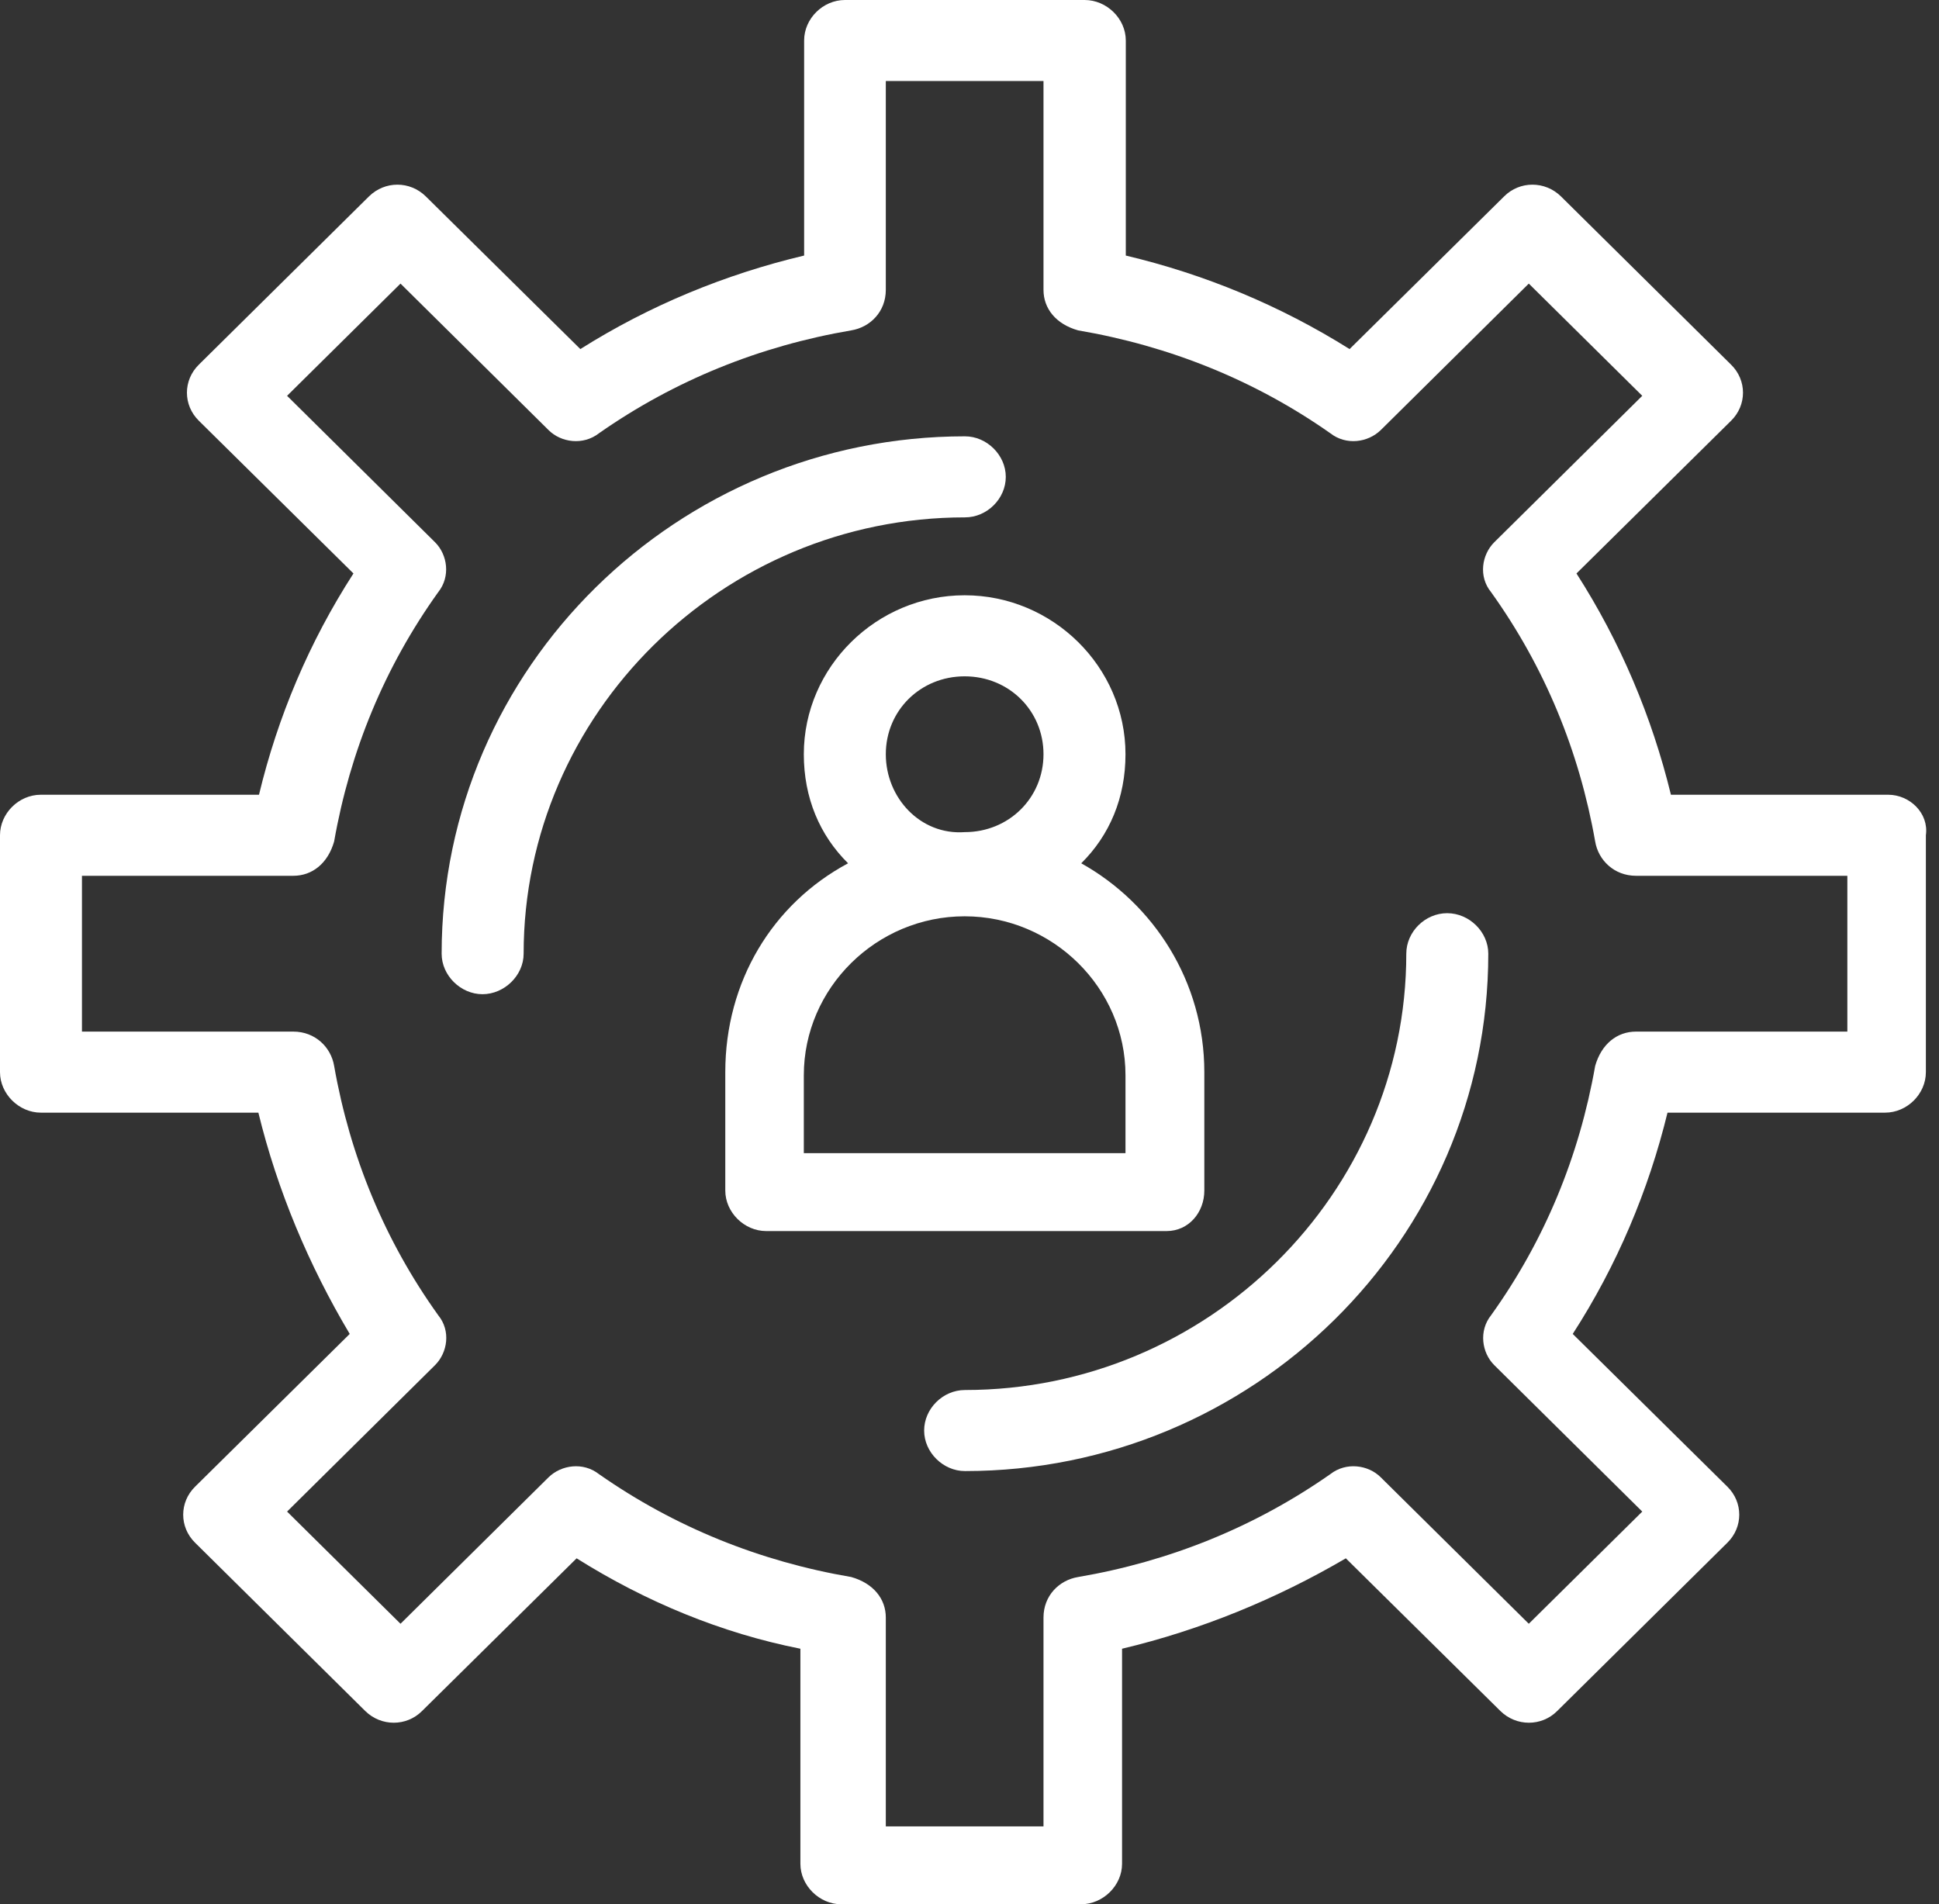
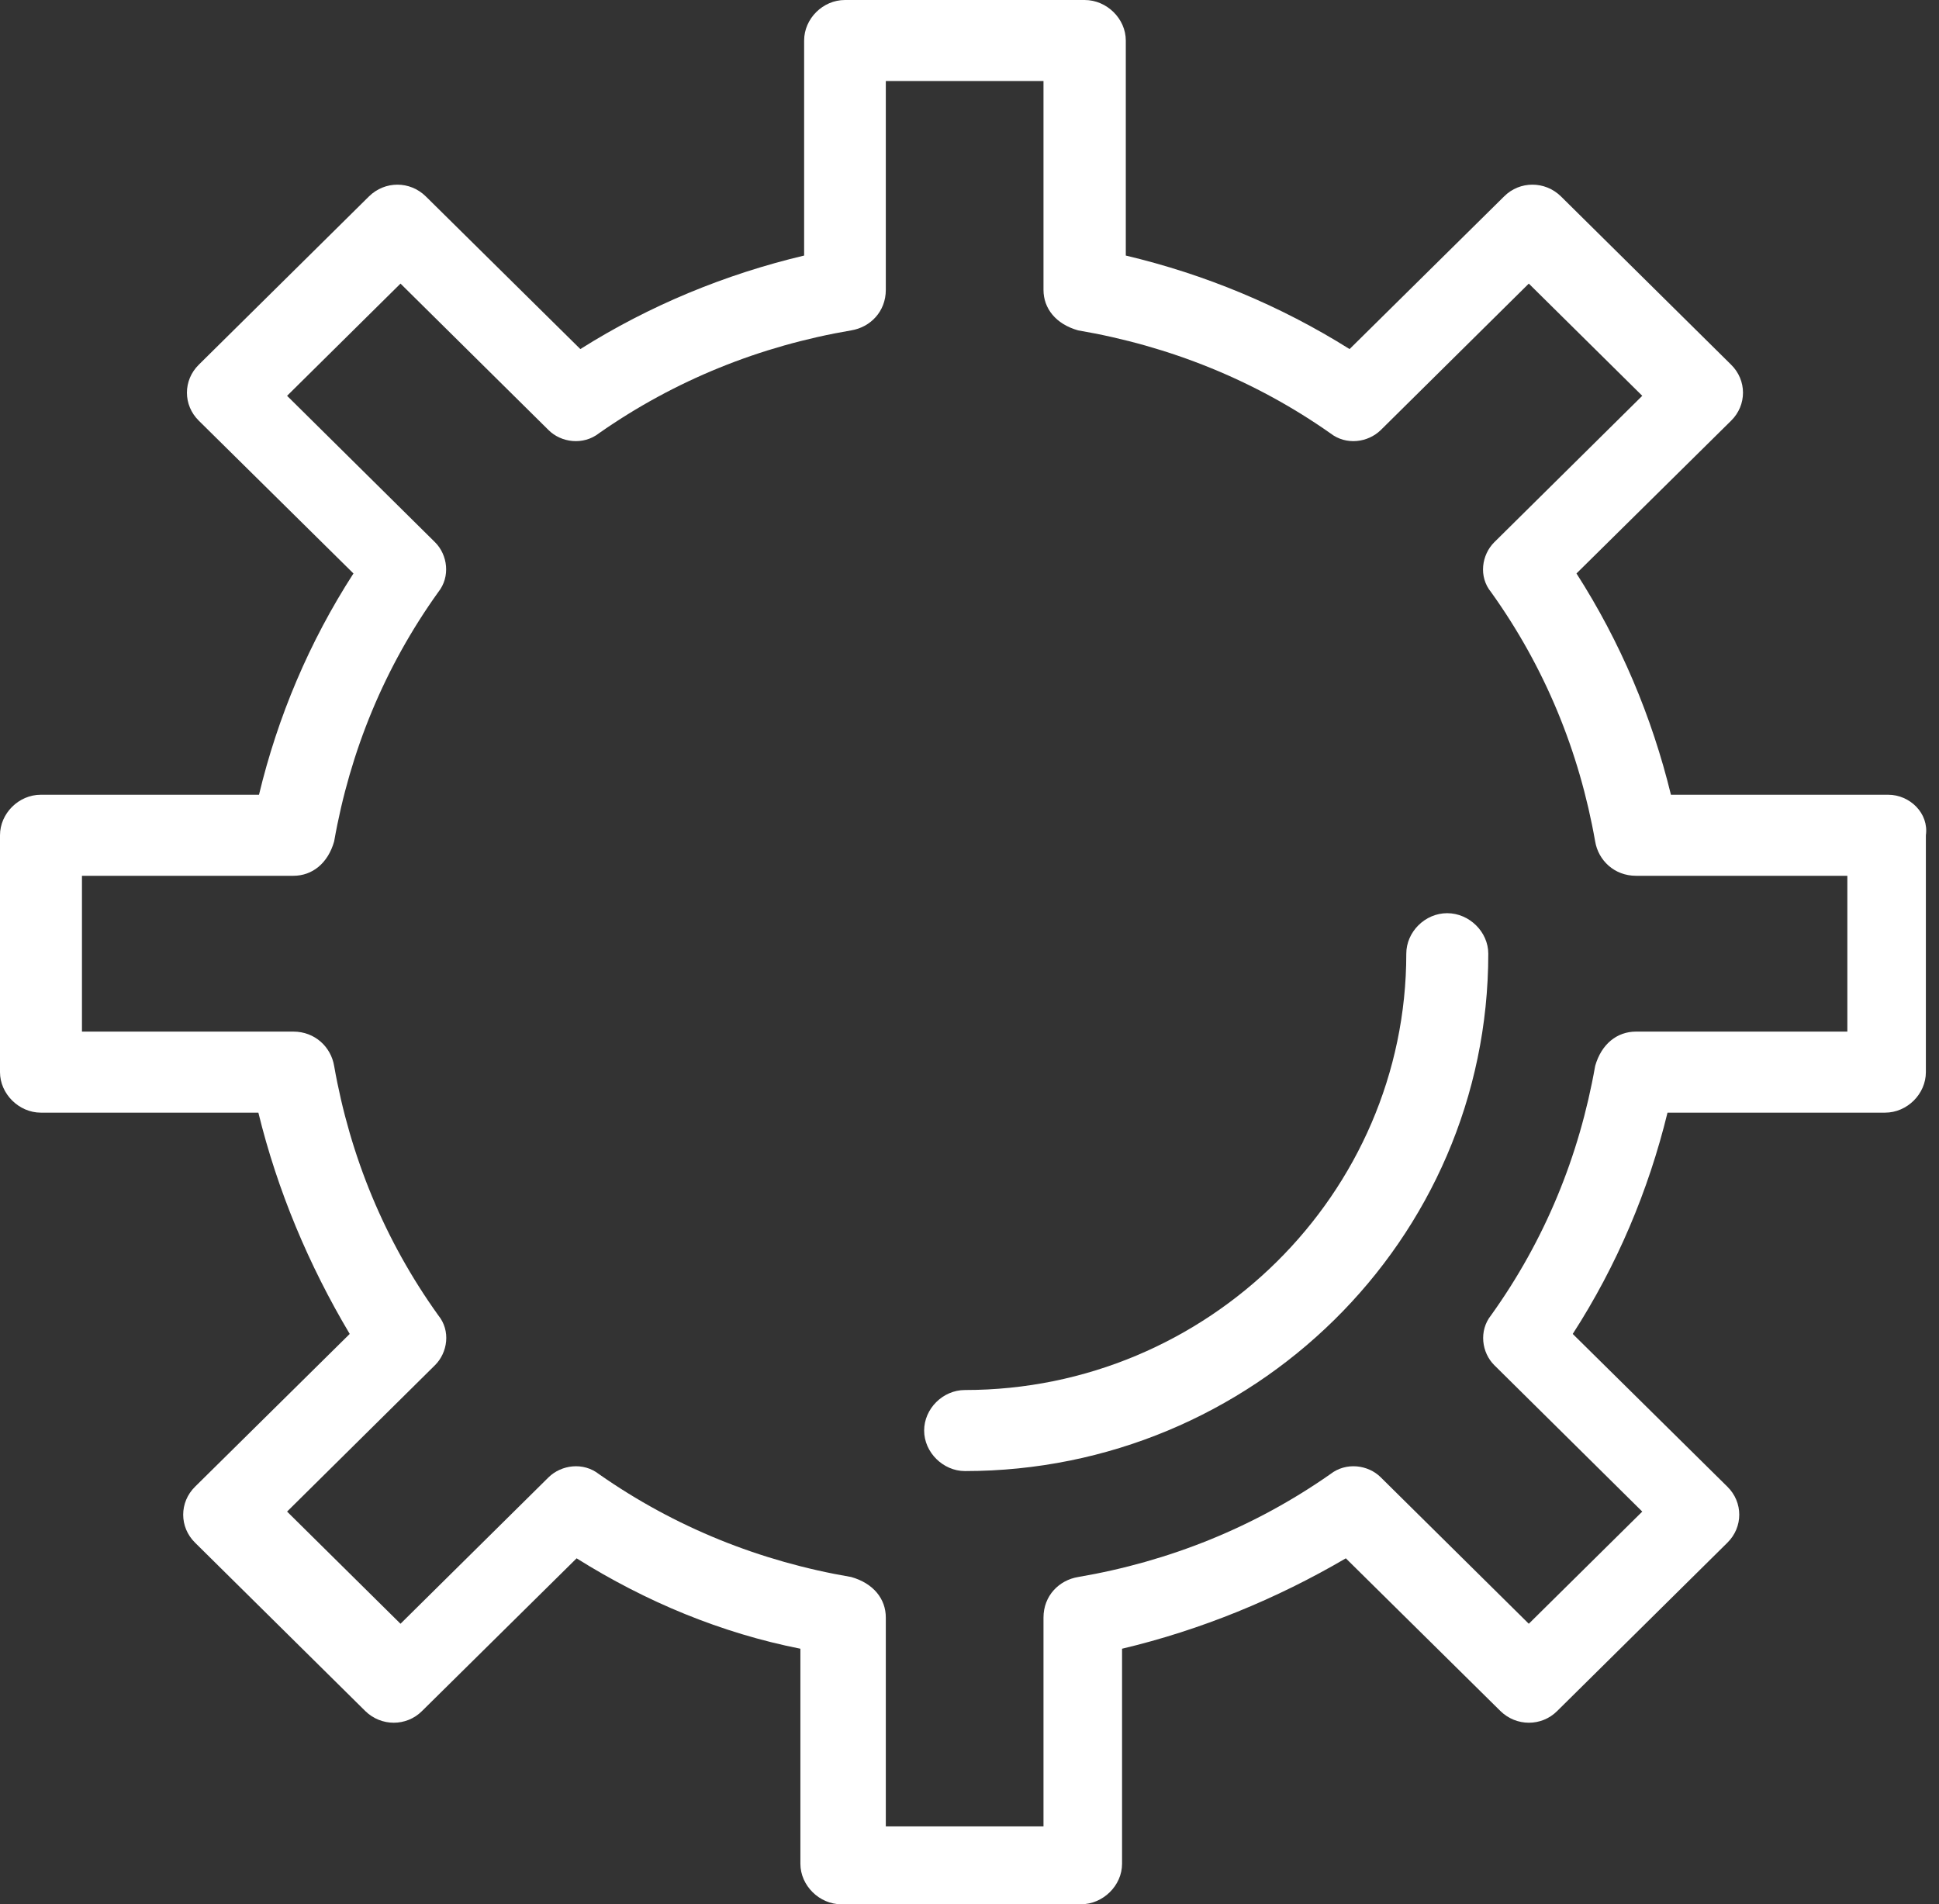
<svg xmlns="http://www.w3.org/2000/svg" width="56" height="55" viewBox="0 0 56 55" fill="none">
  <rect x="0" y="0" width="56" height="55" fill="#333333" stroke="none" />
  <path d="M41.795 26.375C41.156 26.375 40.615 26.915 40.615 27.545C40.615 34.476 34.881 40.147 27.869 40.147C27.23 40.147 26.69 40.687 26.69 41.318C26.69 41.948 27.239 42.488 27.869 42.488C36.16 42.488 42.983 35.827 42.983 27.545C42.983 26.915 42.434 26.375 41.795 26.375Z" fill="white" />
-   <path d="M29.048 13.773C29.048 13.142 28.499 12.602 27.869 12.602C19.579 12.602 12.755 19.264 12.755 27.545C12.755 28.175 13.305 28.715 13.935 28.715C14.565 28.715 15.123 28.175 15.123 27.545C15.123 20.614 20.857 14.943 27.869 14.943C28.508 14.943 29.048 14.403 29.048 13.773Z" fill="white" />
  <path d="M54.541 22.954H48.258C47.709 20.704 46.8 18.543 45.53 16.563L49.995 12.152C50.454 11.702 50.454 10.982 49.995 10.532L45.08 5.671C44.621 5.221 43.892 5.221 43.442 5.671L38.977 10.082C36.97 8.822 34.791 7.921 32.514 7.381V1.17C32.514 0.54 31.965 0 31.326 0H24.403C23.764 0 23.224 0.54 23.224 1.17V7.381C20.947 7.921 18.759 8.822 16.761 10.082L12.296 5.671C11.837 5.221 11.117 5.221 10.658 5.671L5.743 10.532C5.284 10.982 5.284 11.702 5.743 12.152L10.208 16.563C8.93 18.543 8.02 20.704 7.48 22.954H1.179C0.54 22.954 0 23.494 0 24.124V30.966C0 31.596 0.549 32.136 1.179 32.136H7.462C8.011 34.386 8.921 36.547 10.1 38.527L5.635 42.938C5.176 43.388 5.176 44.108 5.635 44.558L10.55 49.419C11.009 49.869 11.738 49.869 12.188 49.419L16.653 45.008C18.66 46.268 20.839 47.169 23.116 47.619V53.83C23.116 54.46 23.665 55 24.295 55H31.218C31.857 55 32.406 54.46 32.406 53.83V47.619C34.683 47.079 36.871 46.178 38.869 45.008L43.334 49.419C43.793 49.869 44.522 49.869 44.972 49.419L49.887 44.558C50.346 44.108 50.346 43.388 49.887 42.938L45.422 38.527C46.7 36.547 47.61 34.386 48.159 32.136H54.442C55.081 32.136 55.621 31.596 55.621 30.966V24.124C55.711 23.494 55.162 22.954 54.532 22.954H54.541ZM53.353 29.795H47.25C46.7 29.795 46.25 30.155 46.07 30.786C45.611 33.396 44.612 35.827 43.064 37.987C42.704 38.437 42.794 39.067 43.154 39.427L47.43 43.658L44.153 46.898L39.877 42.668C39.517 42.308 38.878 42.218 38.419 42.578C36.232 44.108 33.774 45.098 31.137 45.548C30.588 45.638 30.137 46.088 30.137 46.718V52.75H25.583V46.718C25.583 46.178 25.223 45.728 24.584 45.548C21.946 45.098 19.488 44.108 17.301 42.578C16.842 42.218 16.212 42.308 15.843 42.668L11.567 46.898L8.291 43.658L12.566 39.427C12.926 39.067 13.025 38.437 12.656 37.987C11.108 35.827 10.109 33.396 9.65 30.786C9.56 30.245 9.101 29.795 8.471 29.795H2.367V25.295H8.471C9.02 25.295 9.47 24.934 9.65 24.304C10.109 21.694 11.108 19.264 12.656 17.103C13.016 16.653 12.926 16.023 12.566 15.663L8.291 11.432L11.567 8.191L15.843 12.422C16.203 12.782 16.842 12.872 17.301 12.512C19.488 10.982 21.946 9.992 24.584 9.542C25.133 9.452 25.583 9.002 25.583 8.372V2.34H30.137V8.372C30.137 8.912 30.497 9.362 31.137 9.542C33.774 9.992 36.241 10.982 38.419 12.512C38.878 12.872 39.508 12.782 39.877 12.422L44.153 8.191L47.43 11.432L43.154 15.663C42.794 16.023 42.695 16.653 43.064 17.103C44.612 19.264 45.611 21.694 46.07 24.304C46.16 24.845 46.62 25.295 47.25 25.295H53.353V29.795Z" fill="white" />
-   <path d="M34.782 34.386V30.966C34.782 28.355 33.324 26.105 31.227 24.934C32.046 24.124 32.505 23.044 32.505 21.784C32.505 19.264 30.407 17.193 27.86 17.193C25.313 17.193 23.215 19.264 23.215 21.784C23.215 23.044 23.674 24.124 24.493 24.934C22.306 26.105 20.947 28.355 20.947 30.966V34.386C20.947 35.016 21.496 35.556 22.126 35.556H33.693C34.332 35.556 34.782 35.016 34.782 34.386ZM25.583 21.784C25.583 20.524 26.582 19.534 27.86 19.534C29.138 19.534 30.137 20.524 30.137 21.784C30.137 23.044 29.138 24.034 27.86 24.034C26.582 24.124 25.583 23.044 25.583 21.784ZM32.505 33.306H23.215V31.056C23.215 28.535 25.313 26.465 27.86 26.465C30.407 26.465 32.505 28.535 32.505 31.056V33.306Z" fill="white" />
</svg>